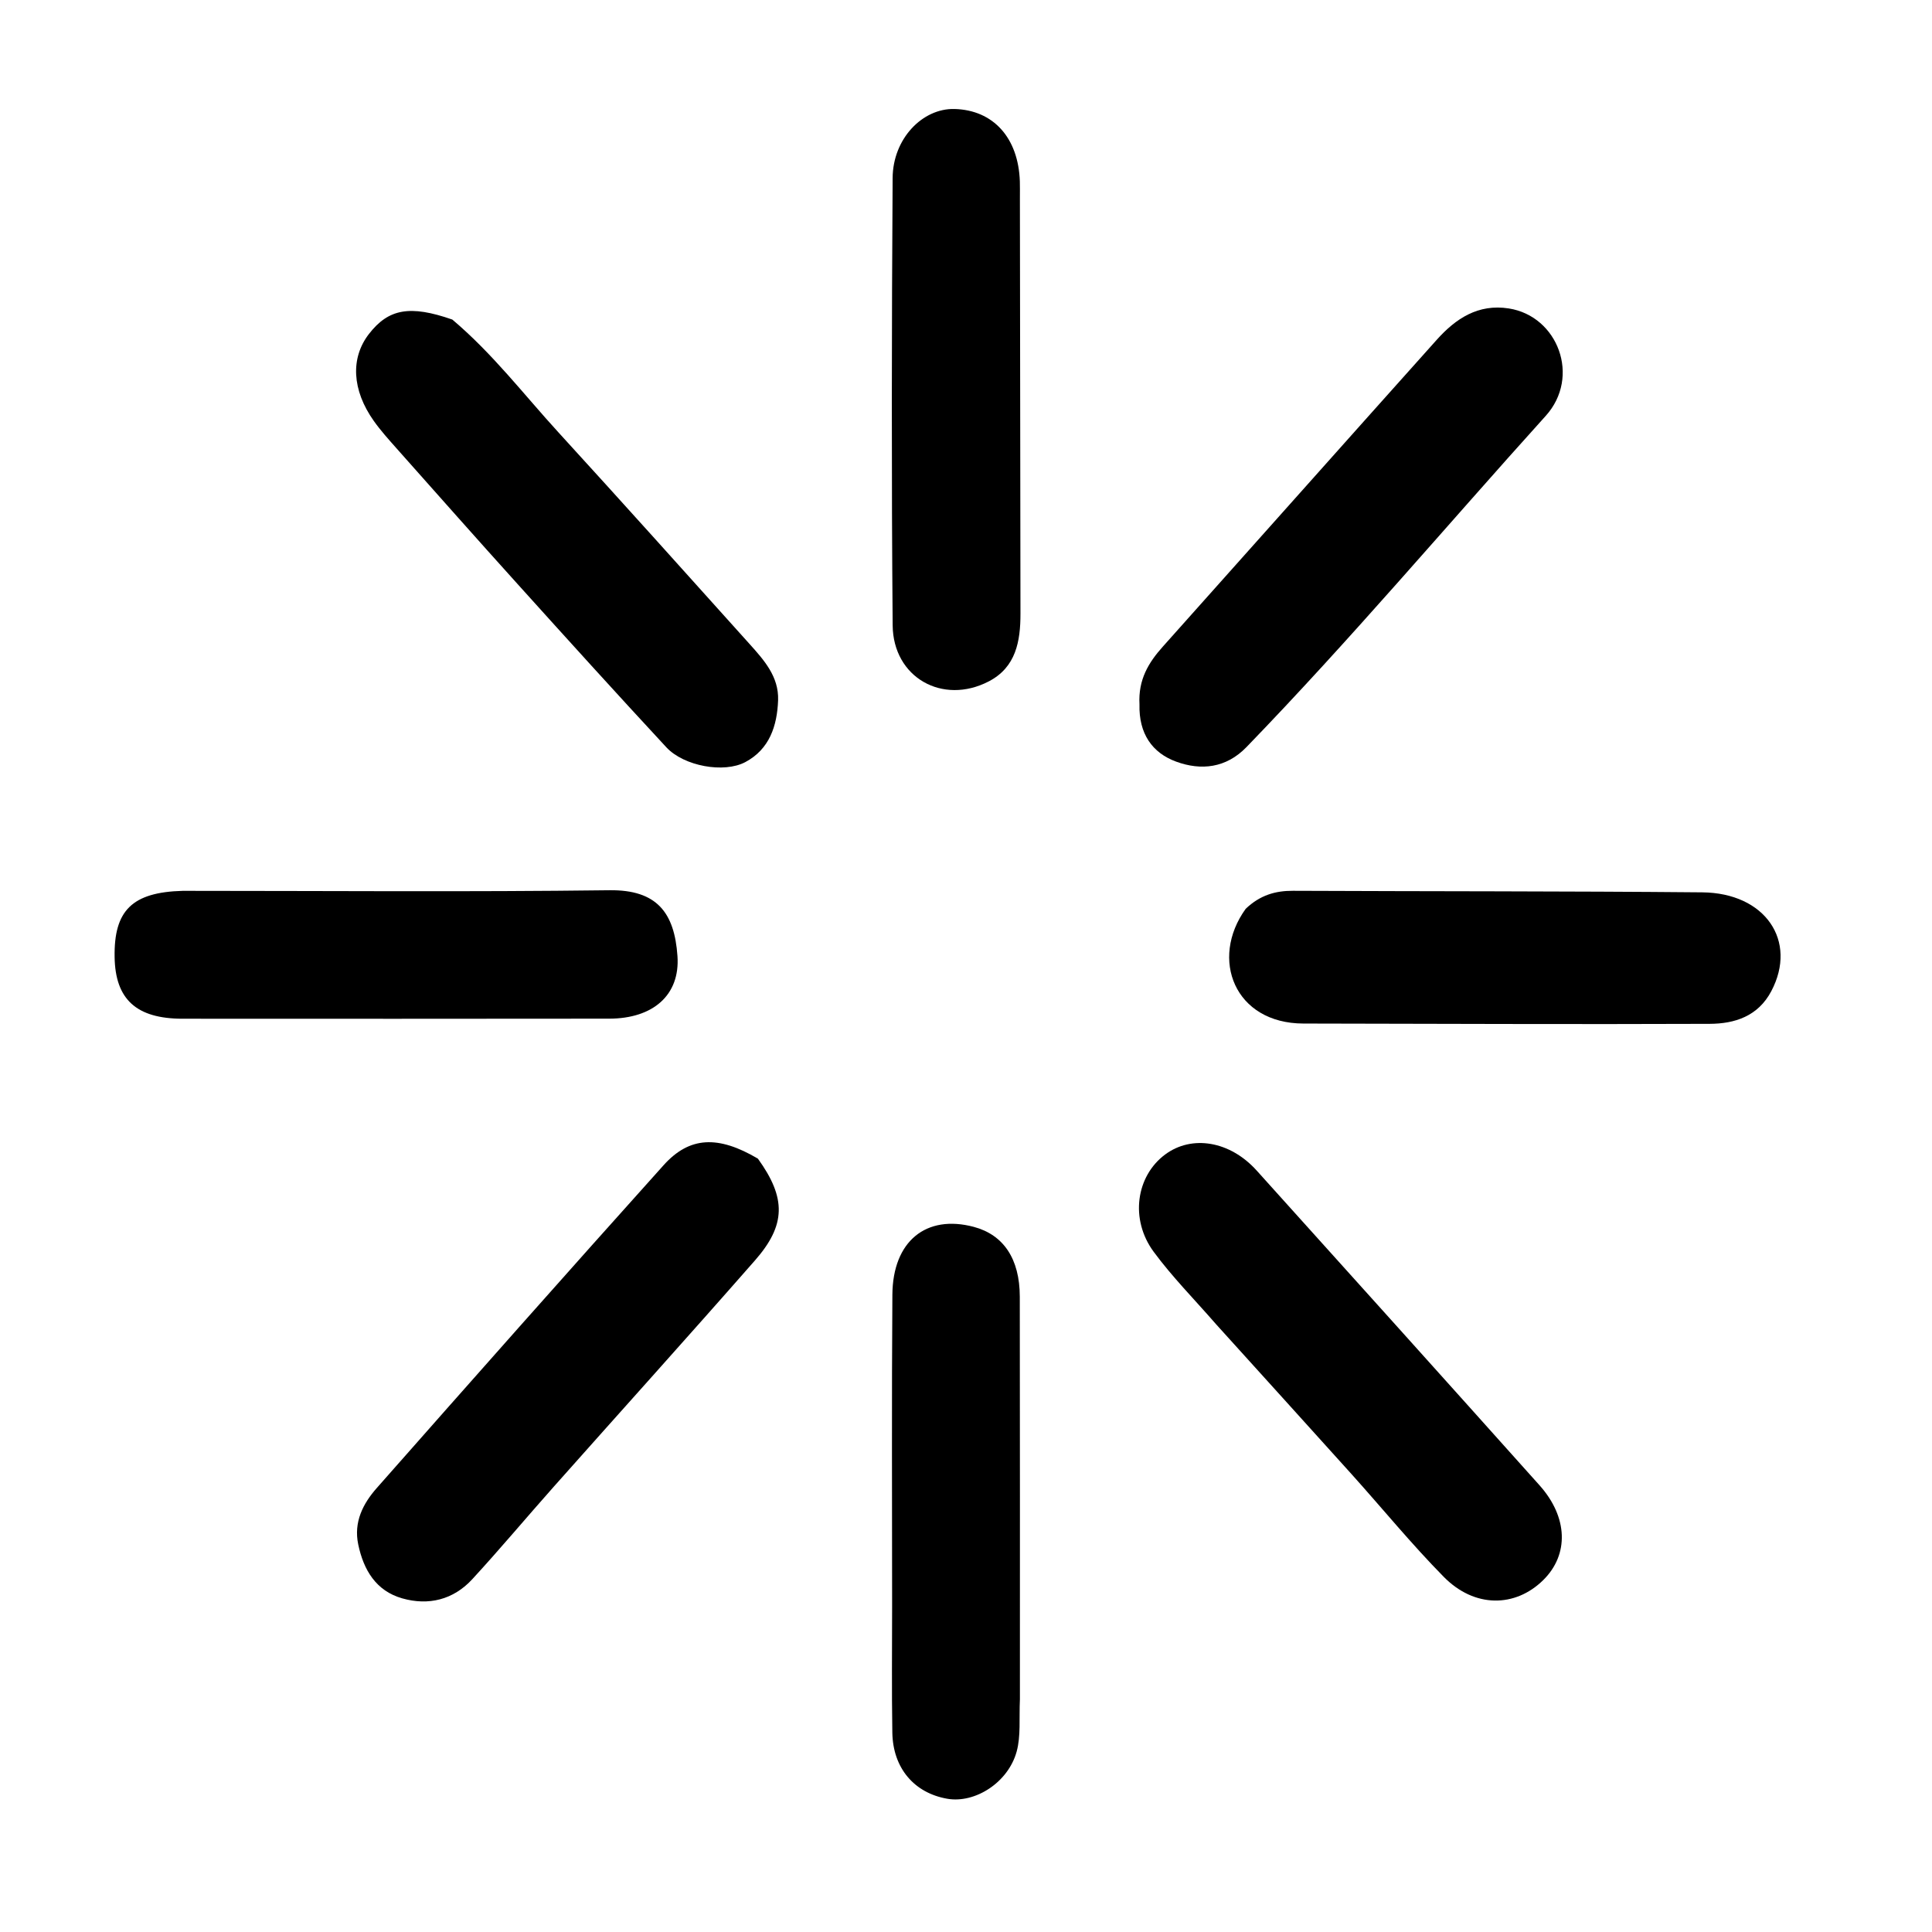
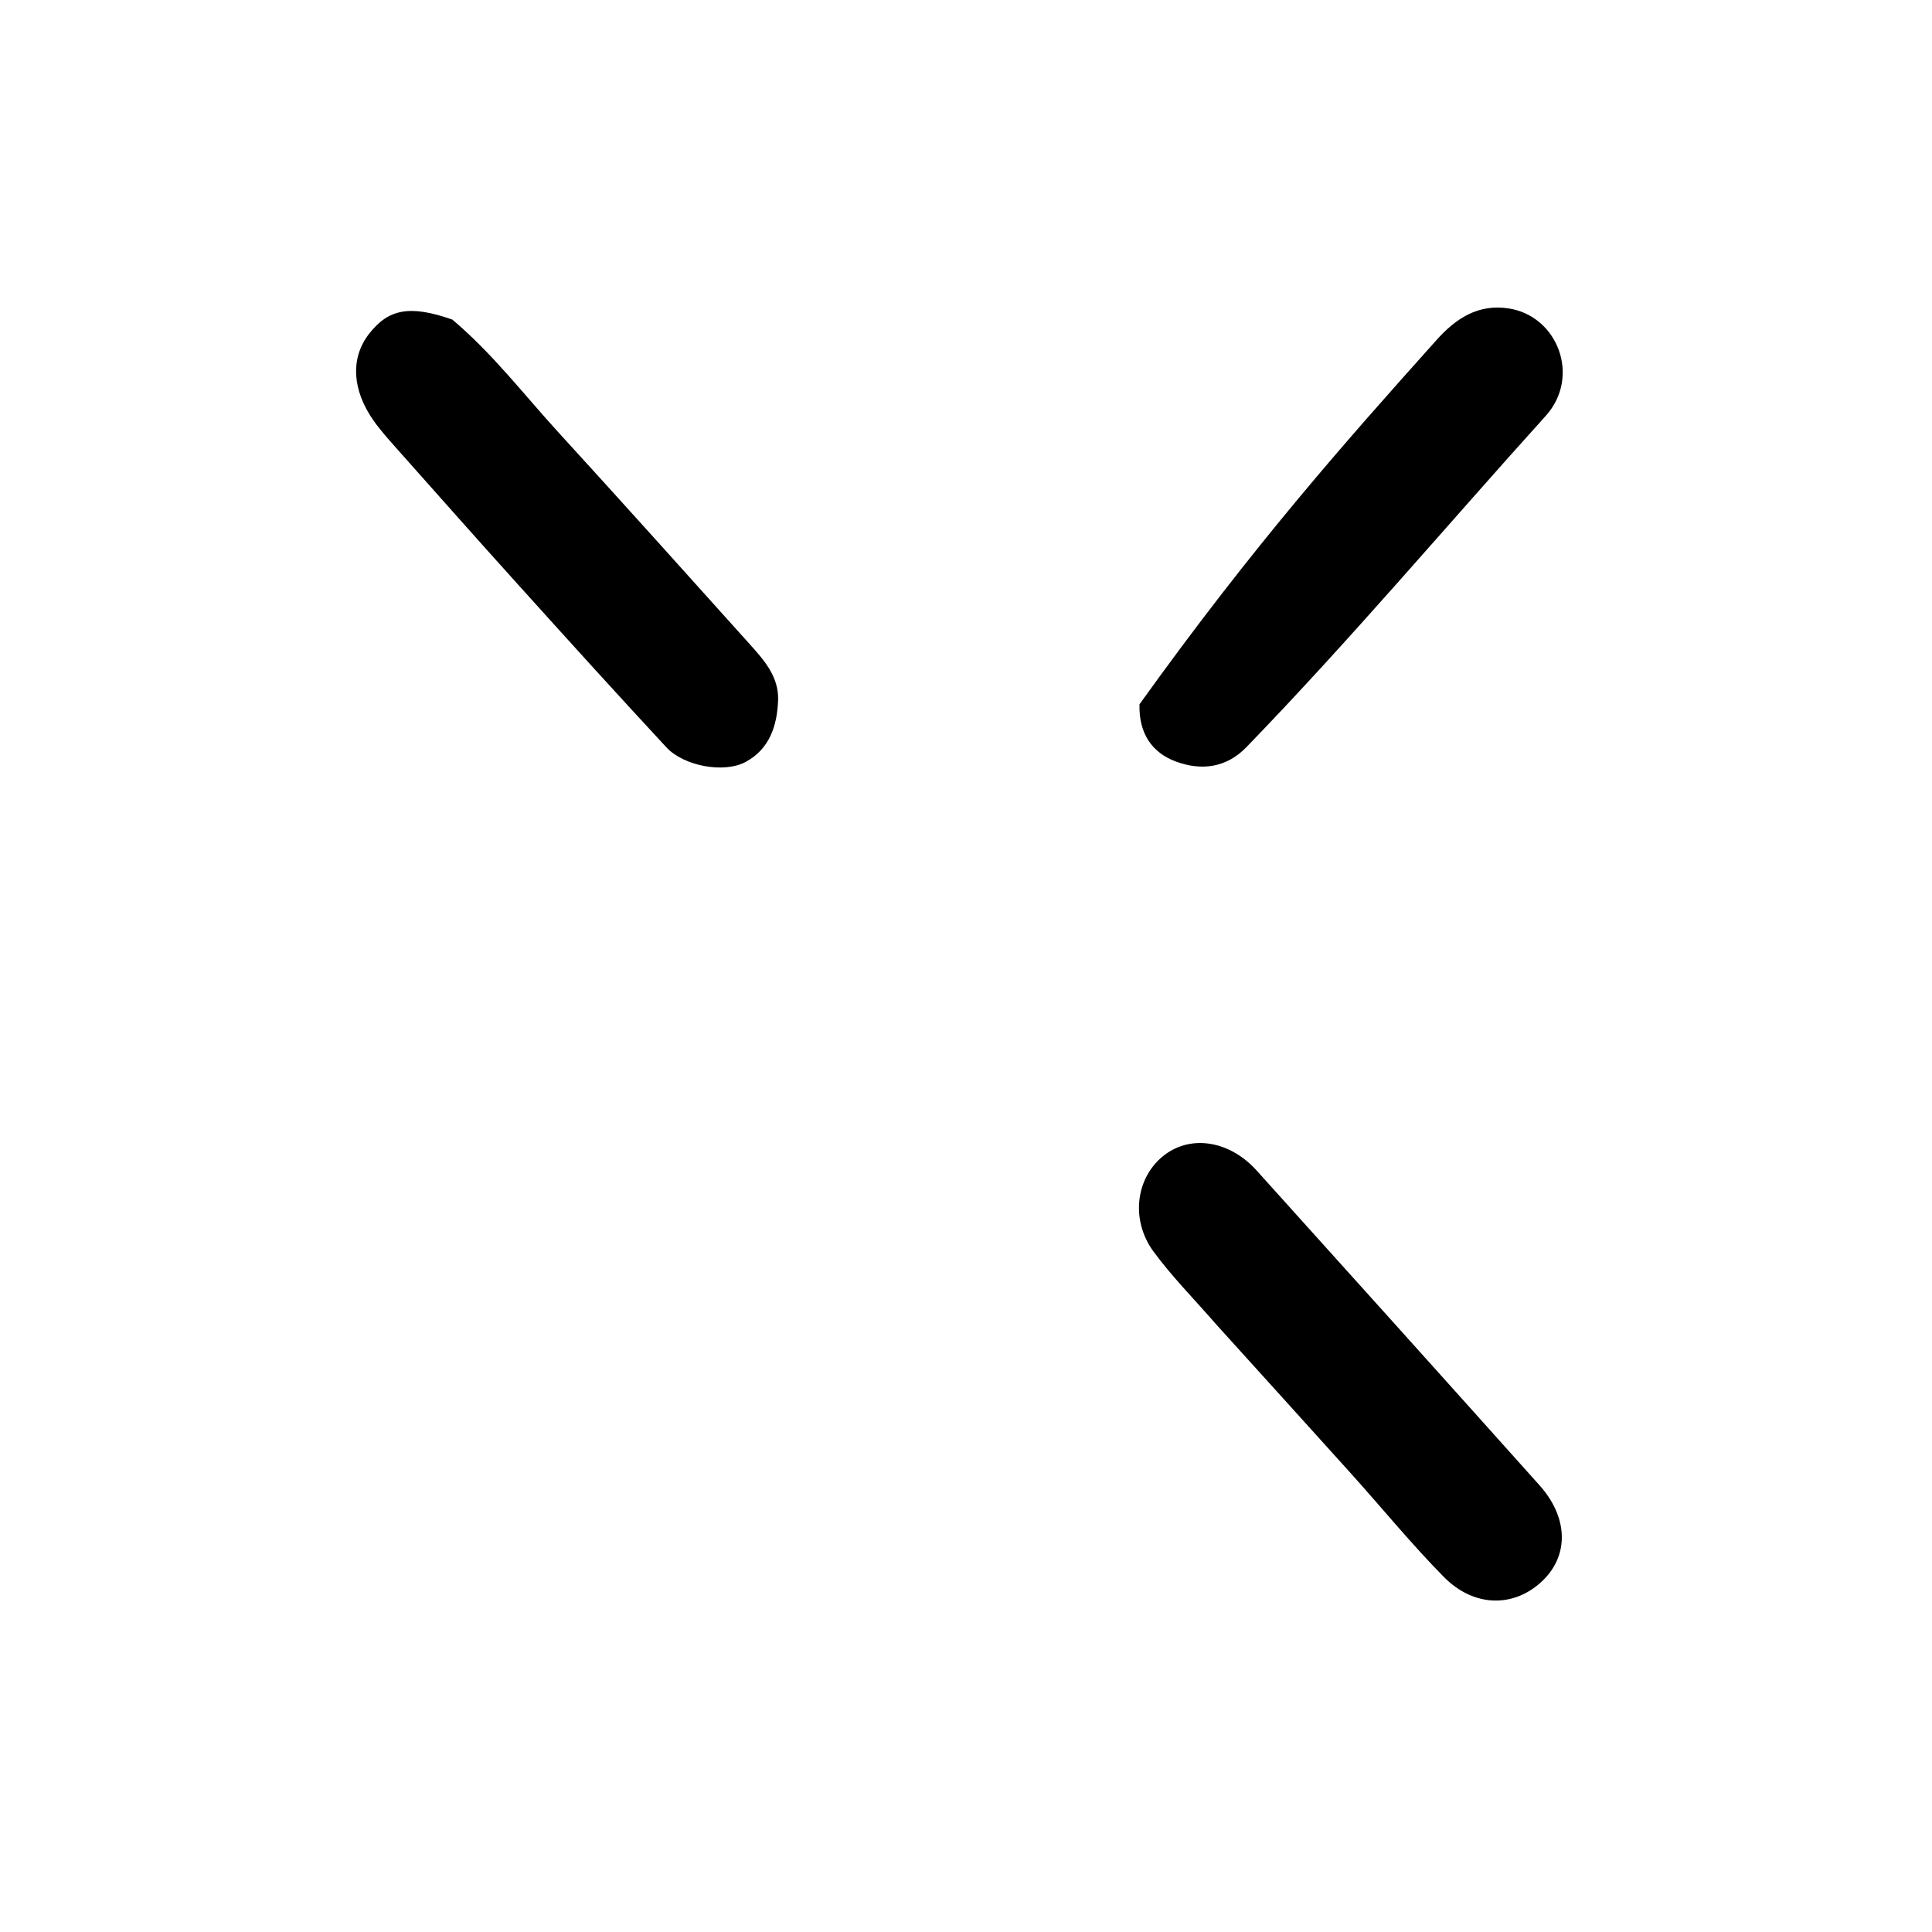
<svg xmlns="http://www.w3.org/2000/svg" viewBox="0 0 500 500">
  <g transform="matrix(1.524, 0, 0, 1.524, -30.548, -16.135)" style="">
    <path fill="#000000" opacity="1" stroke="none" d="M 226.591 235.508 C 222.867 231.229 219.097 227.422 215.953 223.154 C 211.887 217.632 212.972 210.313 217.894 206.647 C 222.438 203.262 228.92 204.338 233.449 209.365 C 249.482 227.156 265.503 244.958 281.473 262.806 C 286.333 268.237 286.496 274.584 282.117 278.904 C 277.345 283.611 270.435 283.655 265.231 278.376 C 259.752 272.818 254.799 266.744 249.573 260.935 C 242.011 252.529 234.409 244.16 226.591 235.508 Z" style="stroke-width: 1;" />
-     <path fill="#000000" opacity="1" stroke="none" d="M 148.748 207.343 C 153.578 214.038 153.528 218.617 148.238 224.64 C 136.948 237.518 125.468 250.24 114.088 263.047 C 109.448 268.268 104.968 273.632 100.238 278.769 C 97.038 282.245 92.828 283.289 88.348 282.013 C 83.898 280.745 81.788 277.208 80.878 272.859 C 80.078 269.054 81.688 265.923 84.028 263.275 C 100.198 244.945 116.398 226.642 132.728 208.463 C 137.138 203.553 142.008 203.368 148.748 207.343 Z" style="stroke-width: 1;" />
    <path fill="#000000" opacity="1" stroke="none" d="M 96.858 64.856 C 103.768 70.699 109.018 77.609 114.848 83.98 C 125.748 95.908 136.538 107.931 147.338 119.953 C 149.788 122.681 152.318 125.494 152.178 129.498 C 152.018 133.841 150.728 137.807 146.618 139.999 C 142.998 141.934 136.188 140.702 133.208 137.498 C 124.718 128.342 116.328 119.076 107.968 109.802 C 101.048 102.138 94.208 94.406 87.348 86.688 C 86.028 85.196 84.678 83.701 83.528 82.078 C 79.798 76.821 79.538 71.37 82.708 67.286 C 86.018 63.024 89.658 62.339 96.858 64.856 Z" style="stroke-width: 1;" />
-     <path fill="#000000" opacity="1" stroke="none" d="M 213.547 130.189 C 213.316 125.982 215.101 123.091 217.504 120.402 C 233.023 103.039 248.493 85.634 264.028 68.287 C 267.251 64.688 271.054 62.152 276.26 62.966 C 284.614 64.272 288.513 74.588 282.53 81.213 C 265.595 99.968 249.294 119.299 231.707 137.464 C 228.257 141.027 224.002 141.48 219.757 139.919 C 215.732 138.44 213.412 135.195 213.547 130.189 Z" style="stroke-width: 1;" />
-     <path fill="#000000" opacity="1" stroke="none" d="M 193.24 44.349 C 193.272 68.151 193.305 91.47 193.336 114.789 C 193.342 119.472 192.577 123.904 187.945 126.302 C 180.106 130.363 171.705 125.635 171.632 116.765 C 171.424 91.448 171.466 66.129 171.627 40.812 C 171.67 34.13 176.703 28.955 182.133 29.096 C 188.714 29.268 192.973 33.974 193.23 41.369 C 193.259 42.201 193.238 43.035 193.24 44.349 Z" style="stroke-width: 1;" />
-     <path fill="#000000" opacity="1" stroke="none" d="M 193.241 299.142 C 193.09 302.439 193.416 305.38 192.689 308.032 C 191.243 313.304 185.617 316.86 180.915 316.045 C 175.295 315.07 171.677 310.854 171.577 304.806 C 171.459 297.654 171.539 290.499 171.54 283.344 C 171.541 265.709 171.457 248.072 171.585 230.438 C 171.652 221.355 177.322 216.785 185.397 218.926 C 190.434 220.261 193.21 224.329 193.221 230.773 C 193.262 253.4 193.239 276.027 193.241 299.142 Z" style="stroke-width: 1;" />
-     <path fill="#000000" opacity="1" stroke="none" d="M 231.584 164.916 C 234.033 162.583 236.644 161.845 239.614 161.859 C 262.777 161.961 285.942 161.91 309.104 162.121 C 319.829 162.219 325.34 170.379 320.837 178.906 C 318.585 183.171 314.625 184.435 310.374 184.452 C 287.378 184.544 264.381 184.44 241.384 184.401 C 229.7 184.381 225.428 173.445 231.584 164.916 Z" style="stroke-width: 1;" />
-     <path fill="#000000" opacity="1" stroke="none" d="M 51.088 161.866 C 75.558 161.868 99.548 162.068 123.538 161.763 C 131.618 161.661 134.578 165.598 135.088 172.932 C 135.558 179.588 130.918 183.563 123.508 183.571 C 99.348 183.598 75.188 183.601 51.038 183.583 C 43.198 183.577 39.618 180.285 39.508 173.112 C 39.378 165.221 42.468 162.096 51.088 161.866 Z" style="stroke-width: 1;" />
+     <path fill="#000000" opacity="1" stroke="none" d="M 213.547 130.189 C 233.023 103.039 248.493 85.634 264.028 68.287 C 267.251 64.688 271.054 62.152 276.26 62.966 C 284.614 64.272 288.513 74.588 282.53 81.213 C 265.595 99.968 249.294 119.299 231.707 137.464 C 228.257 141.027 224.002 141.48 219.757 139.919 C 215.732 138.44 213.412 135.195 213.547 130.189 Z" style="stroke-width: 1;" />
  </g>
</svg>